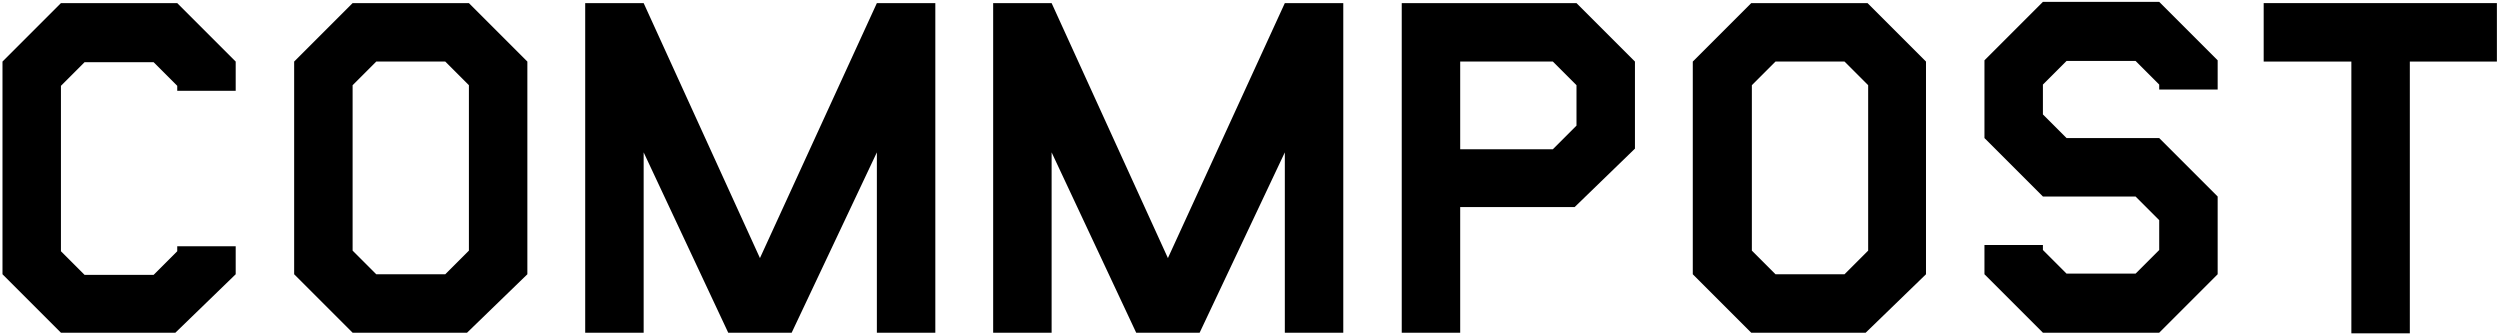
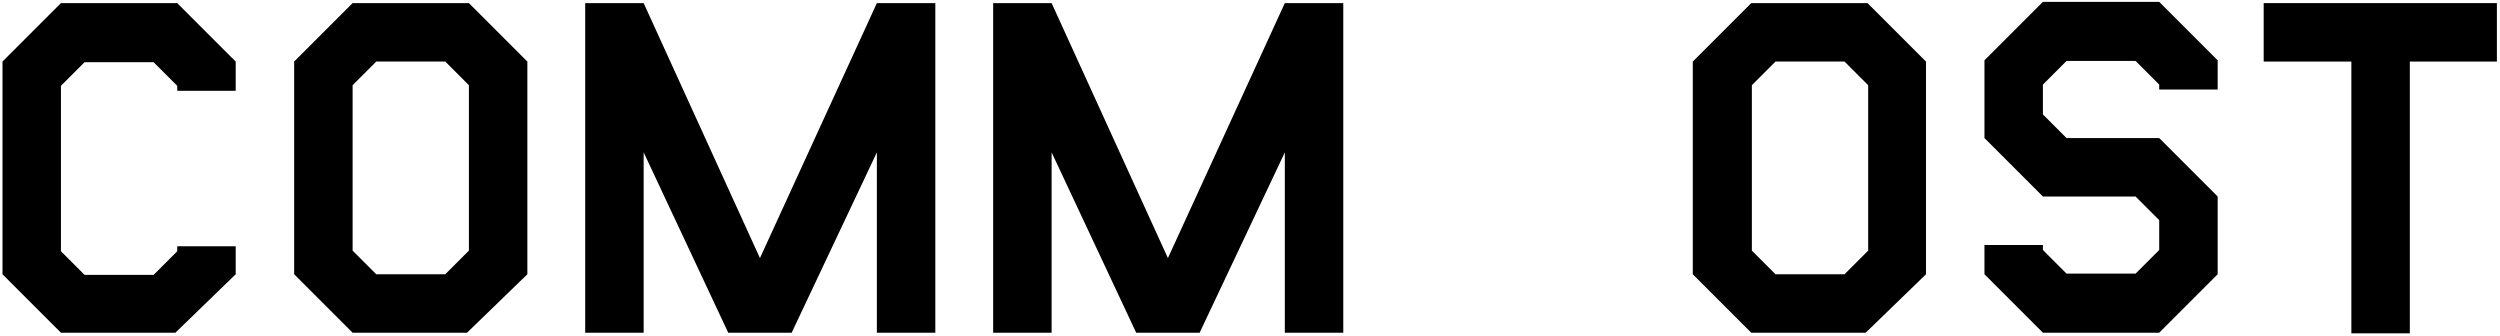
<svg xmlns="http://www.w3.org/2000/svg" id="grid" version="1.1" viewBox="0 0 402 54">
  <path d="M37.9,44.1l-9.7,9.4H9.8L.4,44.1V9.9L9.8.5h18.7l9.4,9.4v4.7h-9.4v-.8l-3.8-3.8h-11.1l-3.8,3.8v26.6l3.8,3.8h11.1l3.8-3.8v-.8h9.4v4.7Z" />
  <path d="M84.8,44.1l-9.7,9.4h-18.4l-9.4-9.4V9.9L56.7.5h18.7l9.4,9.4v34.3ZM75.4,40.3V13.7l-3.8-3.8h-11.1l-3.8,3.8v26.6l3.8,3.8h11.1l3.8-3.8Z" />
-   <path d="M262.9,23.9l-9.7,9.4h-18.4v20.2h-9.4V.5h28.1l9.4,9.4v14.1ZM253.5,20.1v-6.4l-3.8-3.8h-14.9v14.1h14.9l3.8-3.8Z" />
  <path d="M309.7,44.1l-9.7,9.4h-18.4l-9.4-9.4V9.9l9.4-9.4h18.7l9.4,9.4v34.3ZM300.4,40.3V13.7l-3.8-3.8h-11.1l-3.8,3.8v26.6l3.8,3.8h11.1l3.8-3.8Z" />
  <path d="M401.6,9.9h-14.1v43.7h-9.4V9.9h-14.1V.5h37.5v9.4Z" />
  <path d="M356.6,44.1l-9.4,9.4h-18.7l-9.4-9.4v-4.7h9.4v.8l3.8,3.8h11.1l3.8-3.8v-4.8l-3.8-3.8h-14.9l-9.4-9.4v-12.5l9.4-9.4h18.7l9.4,9.4v4.7h-9.4v-.8l-3.8-3.8h-11.1l-3.8,3.8v4.8l3.8,3.8h14.9l9.4,9.4v12.5Z" />
  <path d="M150.4,53.5h-9.4v-29l-13.7,29h-10.2l-13.6-29v29h-9.4V.5h9.4l18.7,41L141,.5h9.4v53Z" />
  <path d="M216,53.5h-9.4v-29l-13.7,29h-10.2l-13.6-29v29h-9.4V.5h9.4l18.7,41L206.6.5h9.4v53Z" />
</svg>